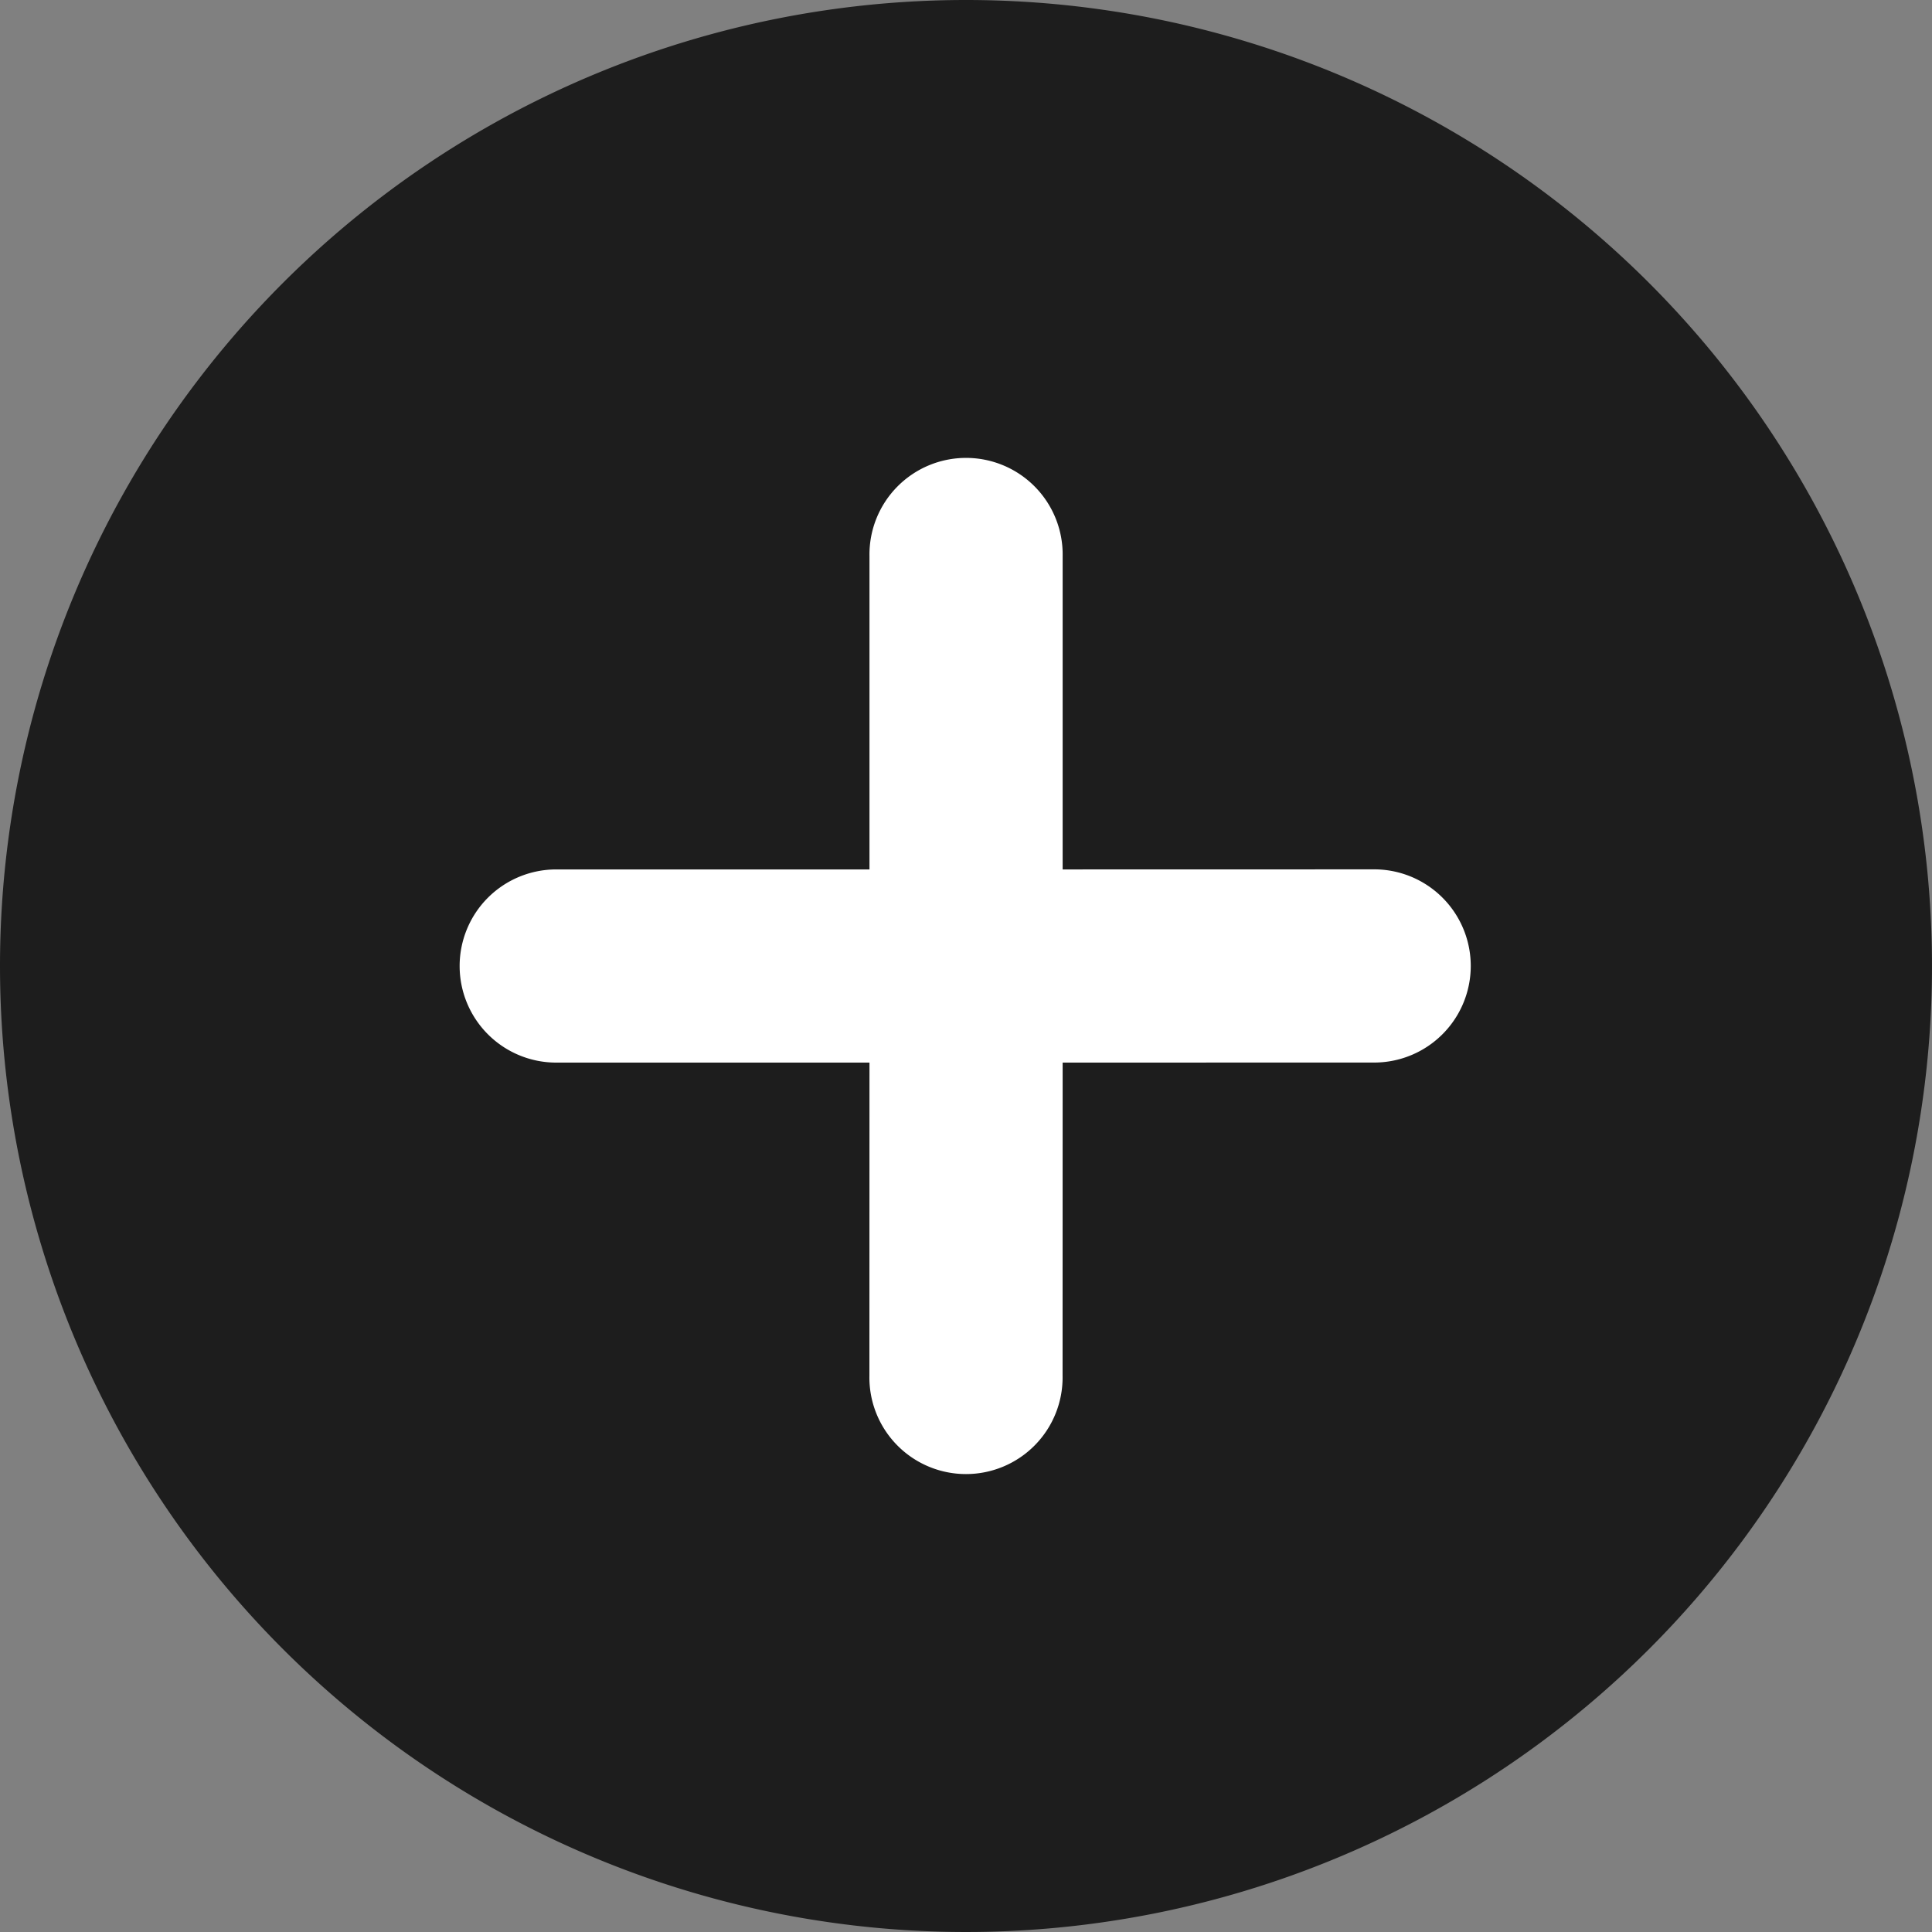
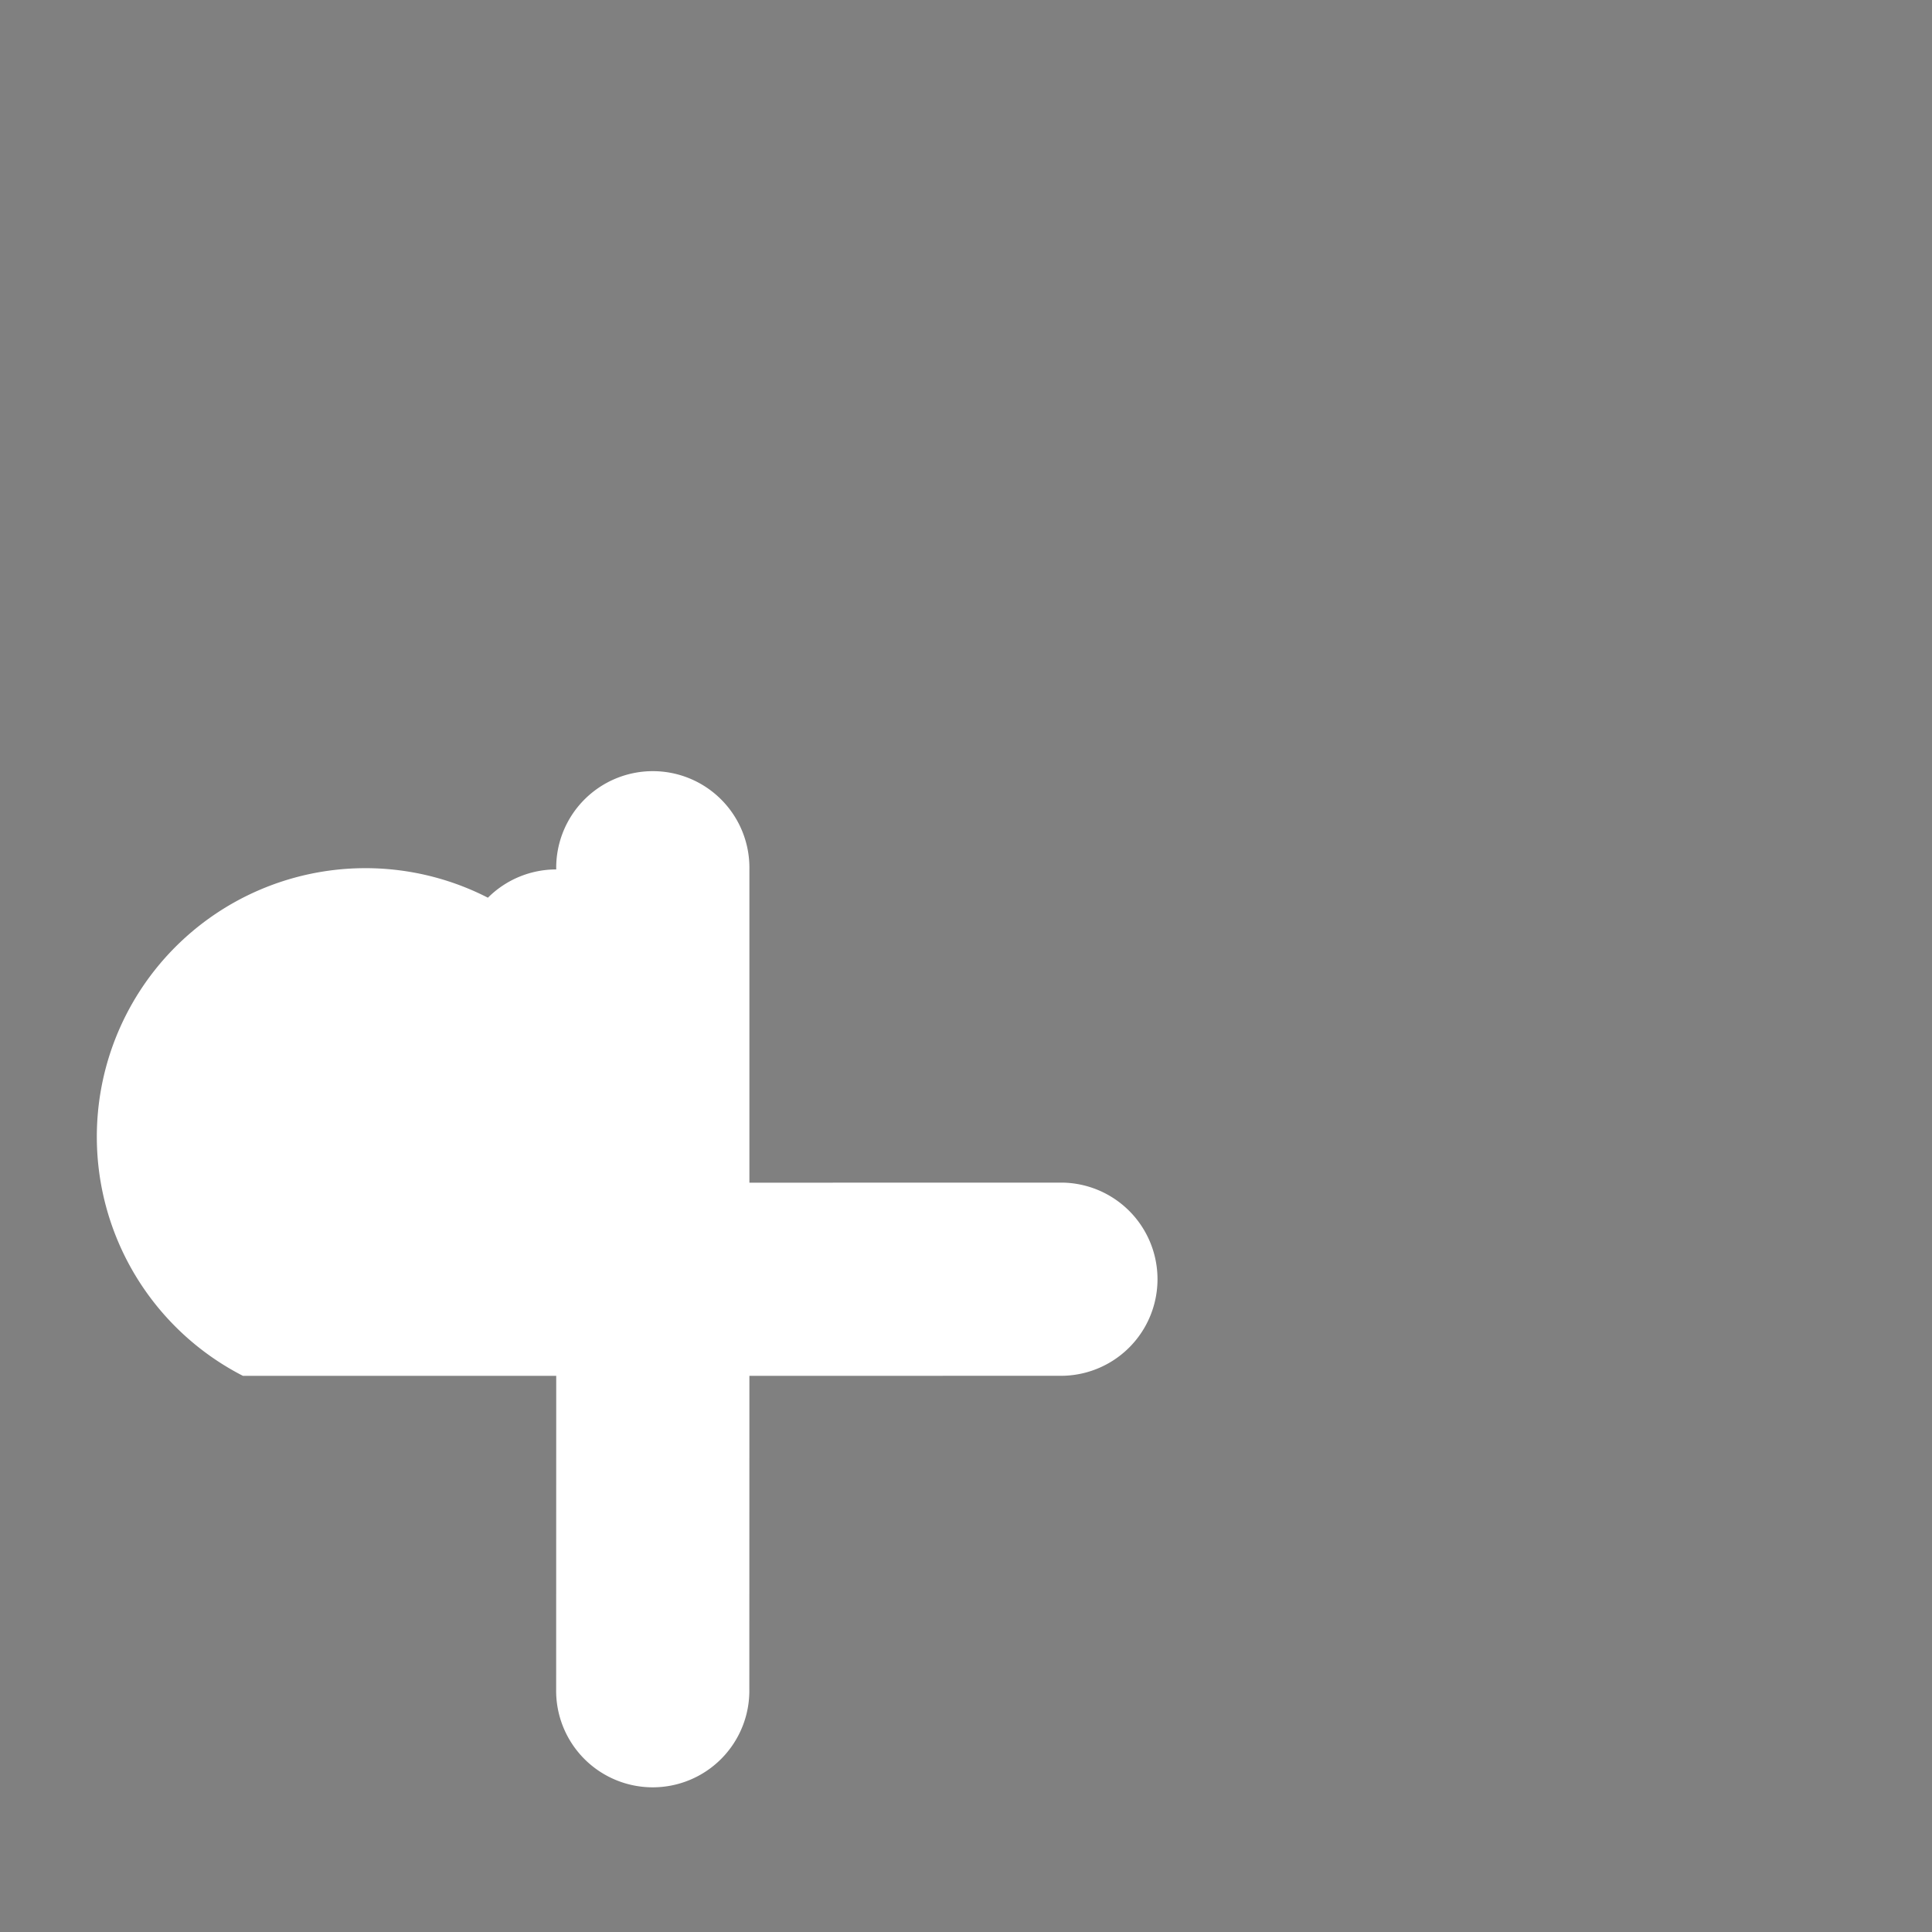
<svg xmlns="http://www.w3.org/2000/svg" id="ico-plus" width="20" height="20" viewBox="0 0 20 20">
  <rect x="0" y="0" width="20" height="20" fill="#808080" stroke="none" />
  <defs>
    <style>
      .cls-1 {
        fill: #1d1d1d;
      }

      .cls-2 {
        fill: #fff;
      }
    </style>
  </defs>
-   <path id="Pfad_2515" data-name="Pfad 2515" class="cls-1" d="M10,0A10,10,0,1,1,0,10,10,10,0,0,1,10,0Z" />
  <g id="Gruppe_13362" data-name="Gruppe 13362" transform="translate(-1206.223 94.853) rotate(-45)">
-     <path id="Vereinigungsmenge_51" data-name="Vereinigungsmenge 51" class="cls-2" d="M24537,5274a1,1,0,0,1,.707.293l2.293,2.293,2.293-2.293a1,1,0,1,1,1.414,1.414l-2.293,2.293,2.293,2.292a1,1,0,0,1-1.414,1.414l-2.293-2.292-2.293,2.292a1,1,0,1,1-1.414-1.414l2.293-2.292-2.293-2.293A1,1,0,0,1,24537,5274Z" transform="translate(-23620 -4478)" />
+     <path id="Vereinigungsmenge_51" data-name="Vereinigungsmenge 51" class="cls-2" d="M24537,5274a1,1,0,0,1,.707.293a1,1,0,1,1,1.414,1.414l-2.293,2.293,2.293,2.292a1,1,0,0,1-1.414,1.414l-2.293-2.292-2.293,2.292a1,1,0,1,1-1.414-1.414l2.293-2.292-2.293-2.293A1,1,0,0,1,24537,5274Z" transform="translate(-23620 -4478)" />
  </g>
</svg>